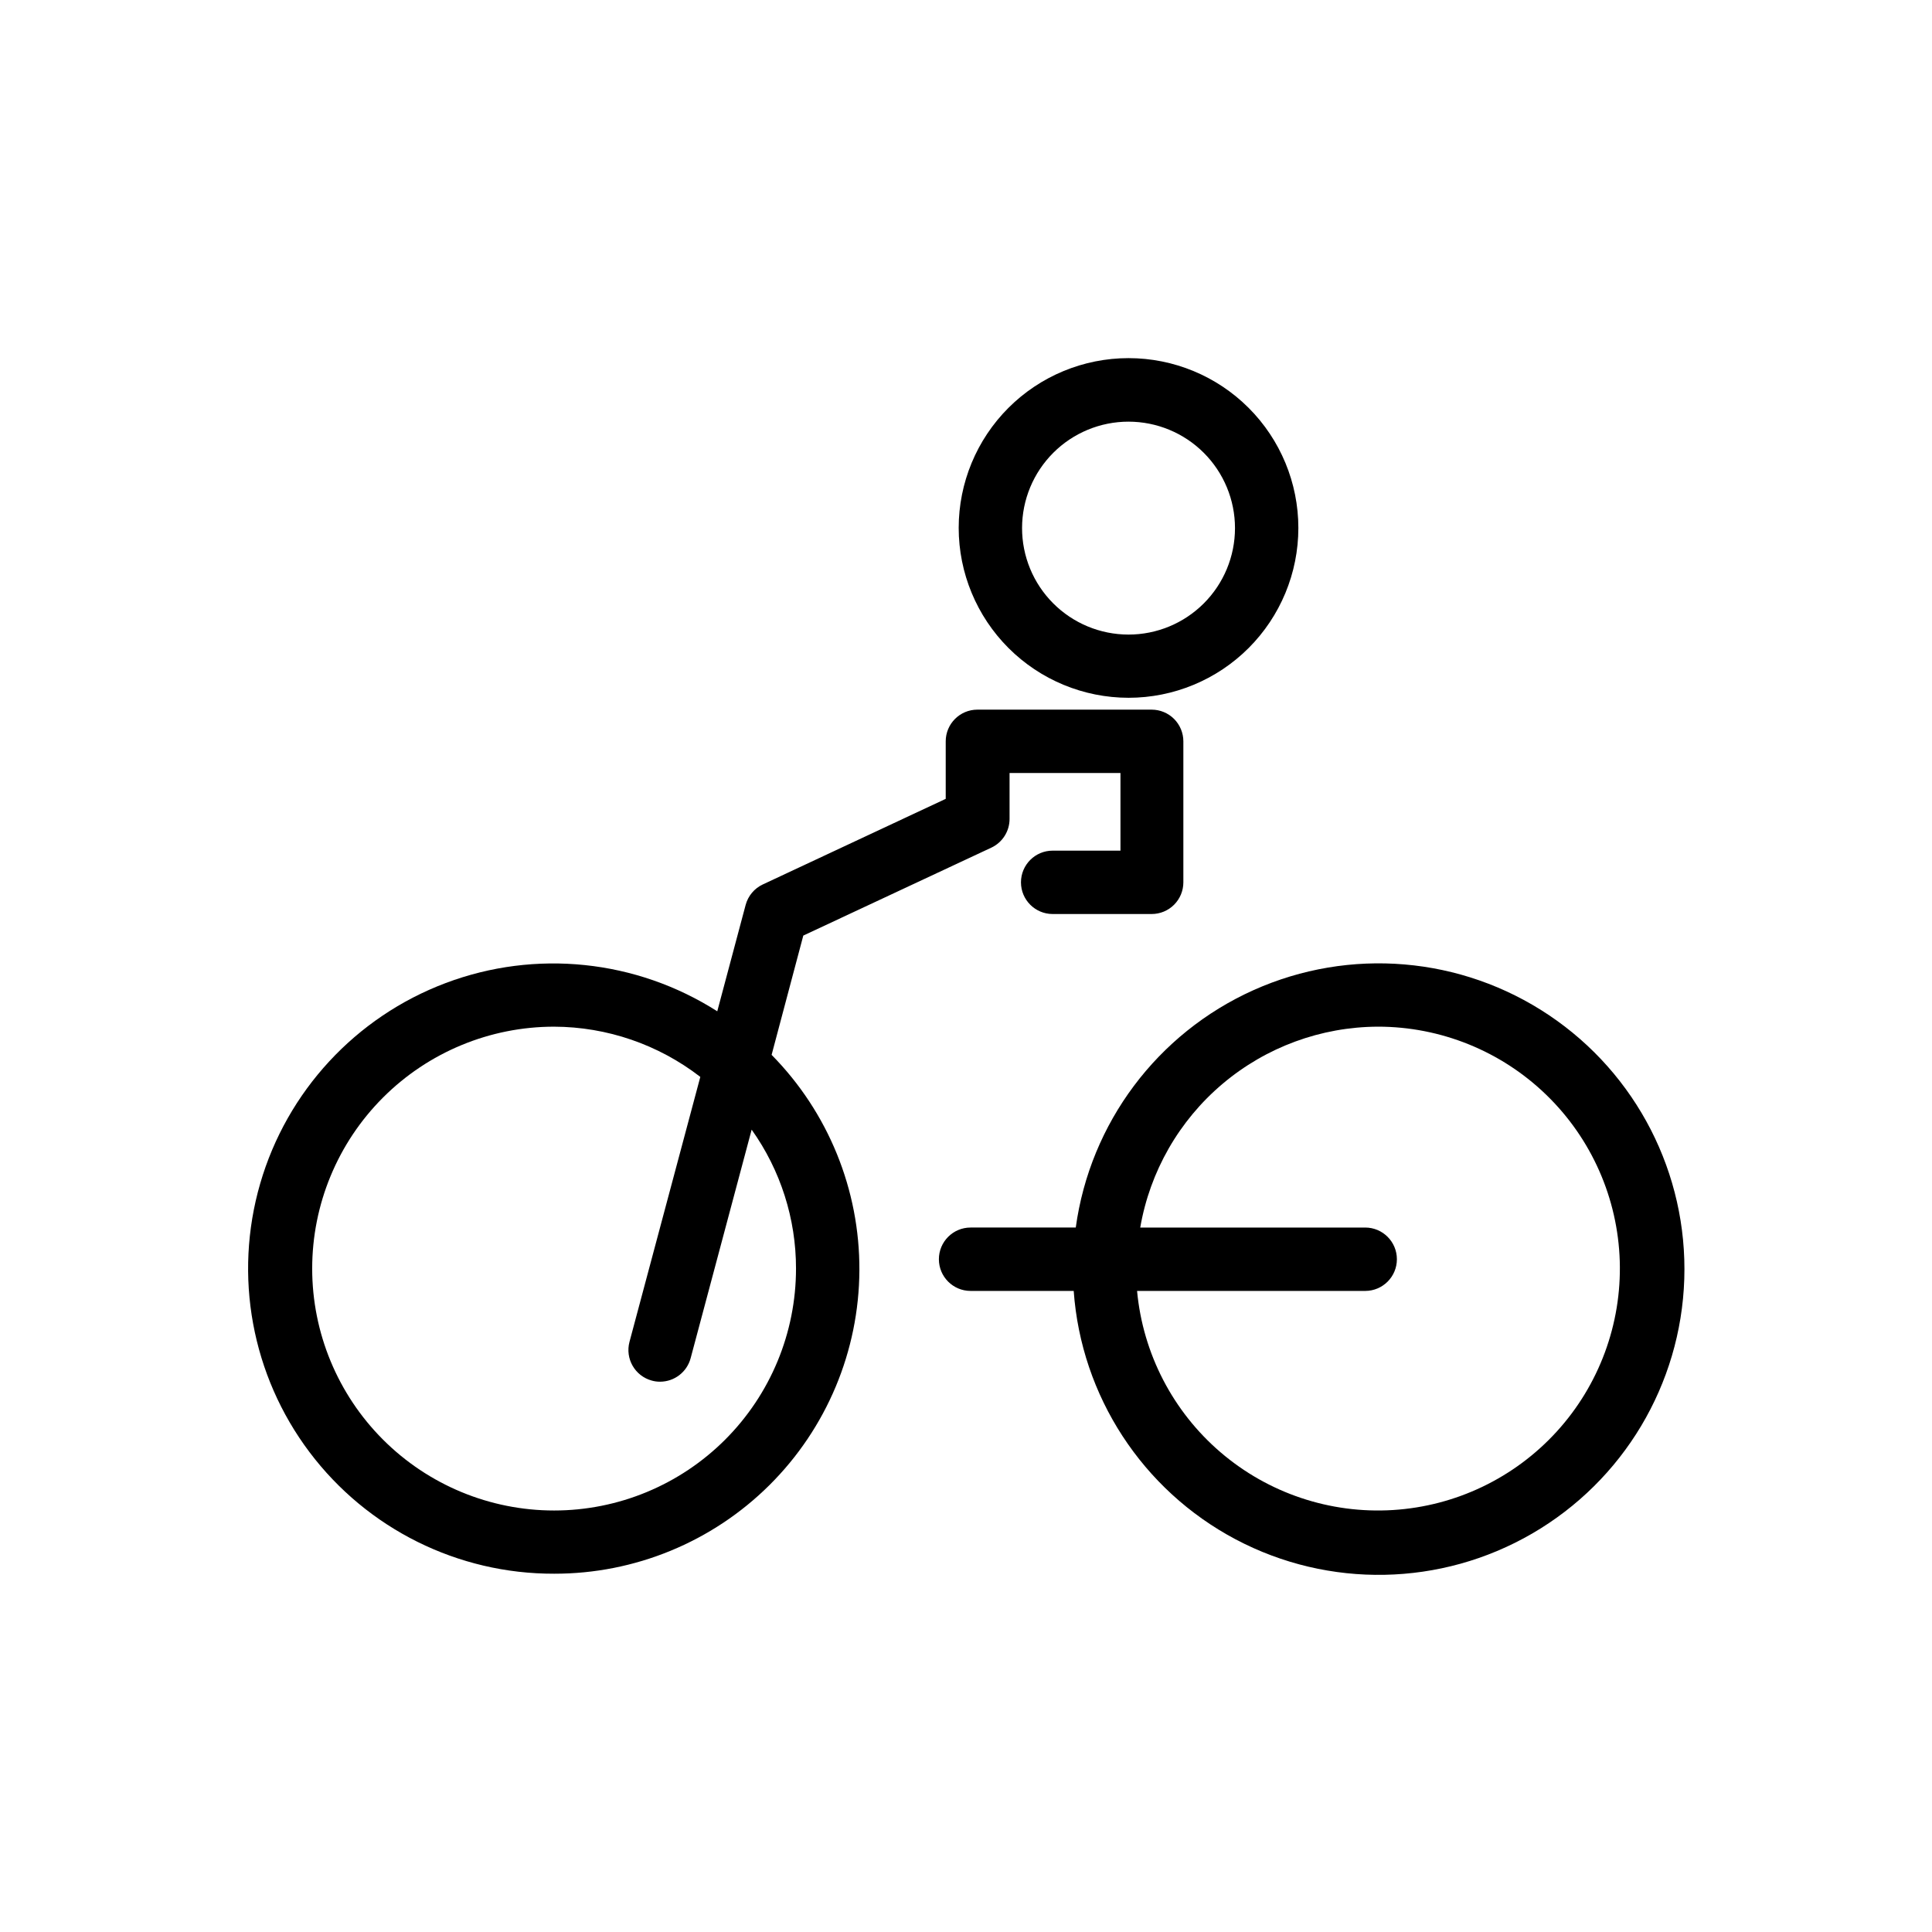
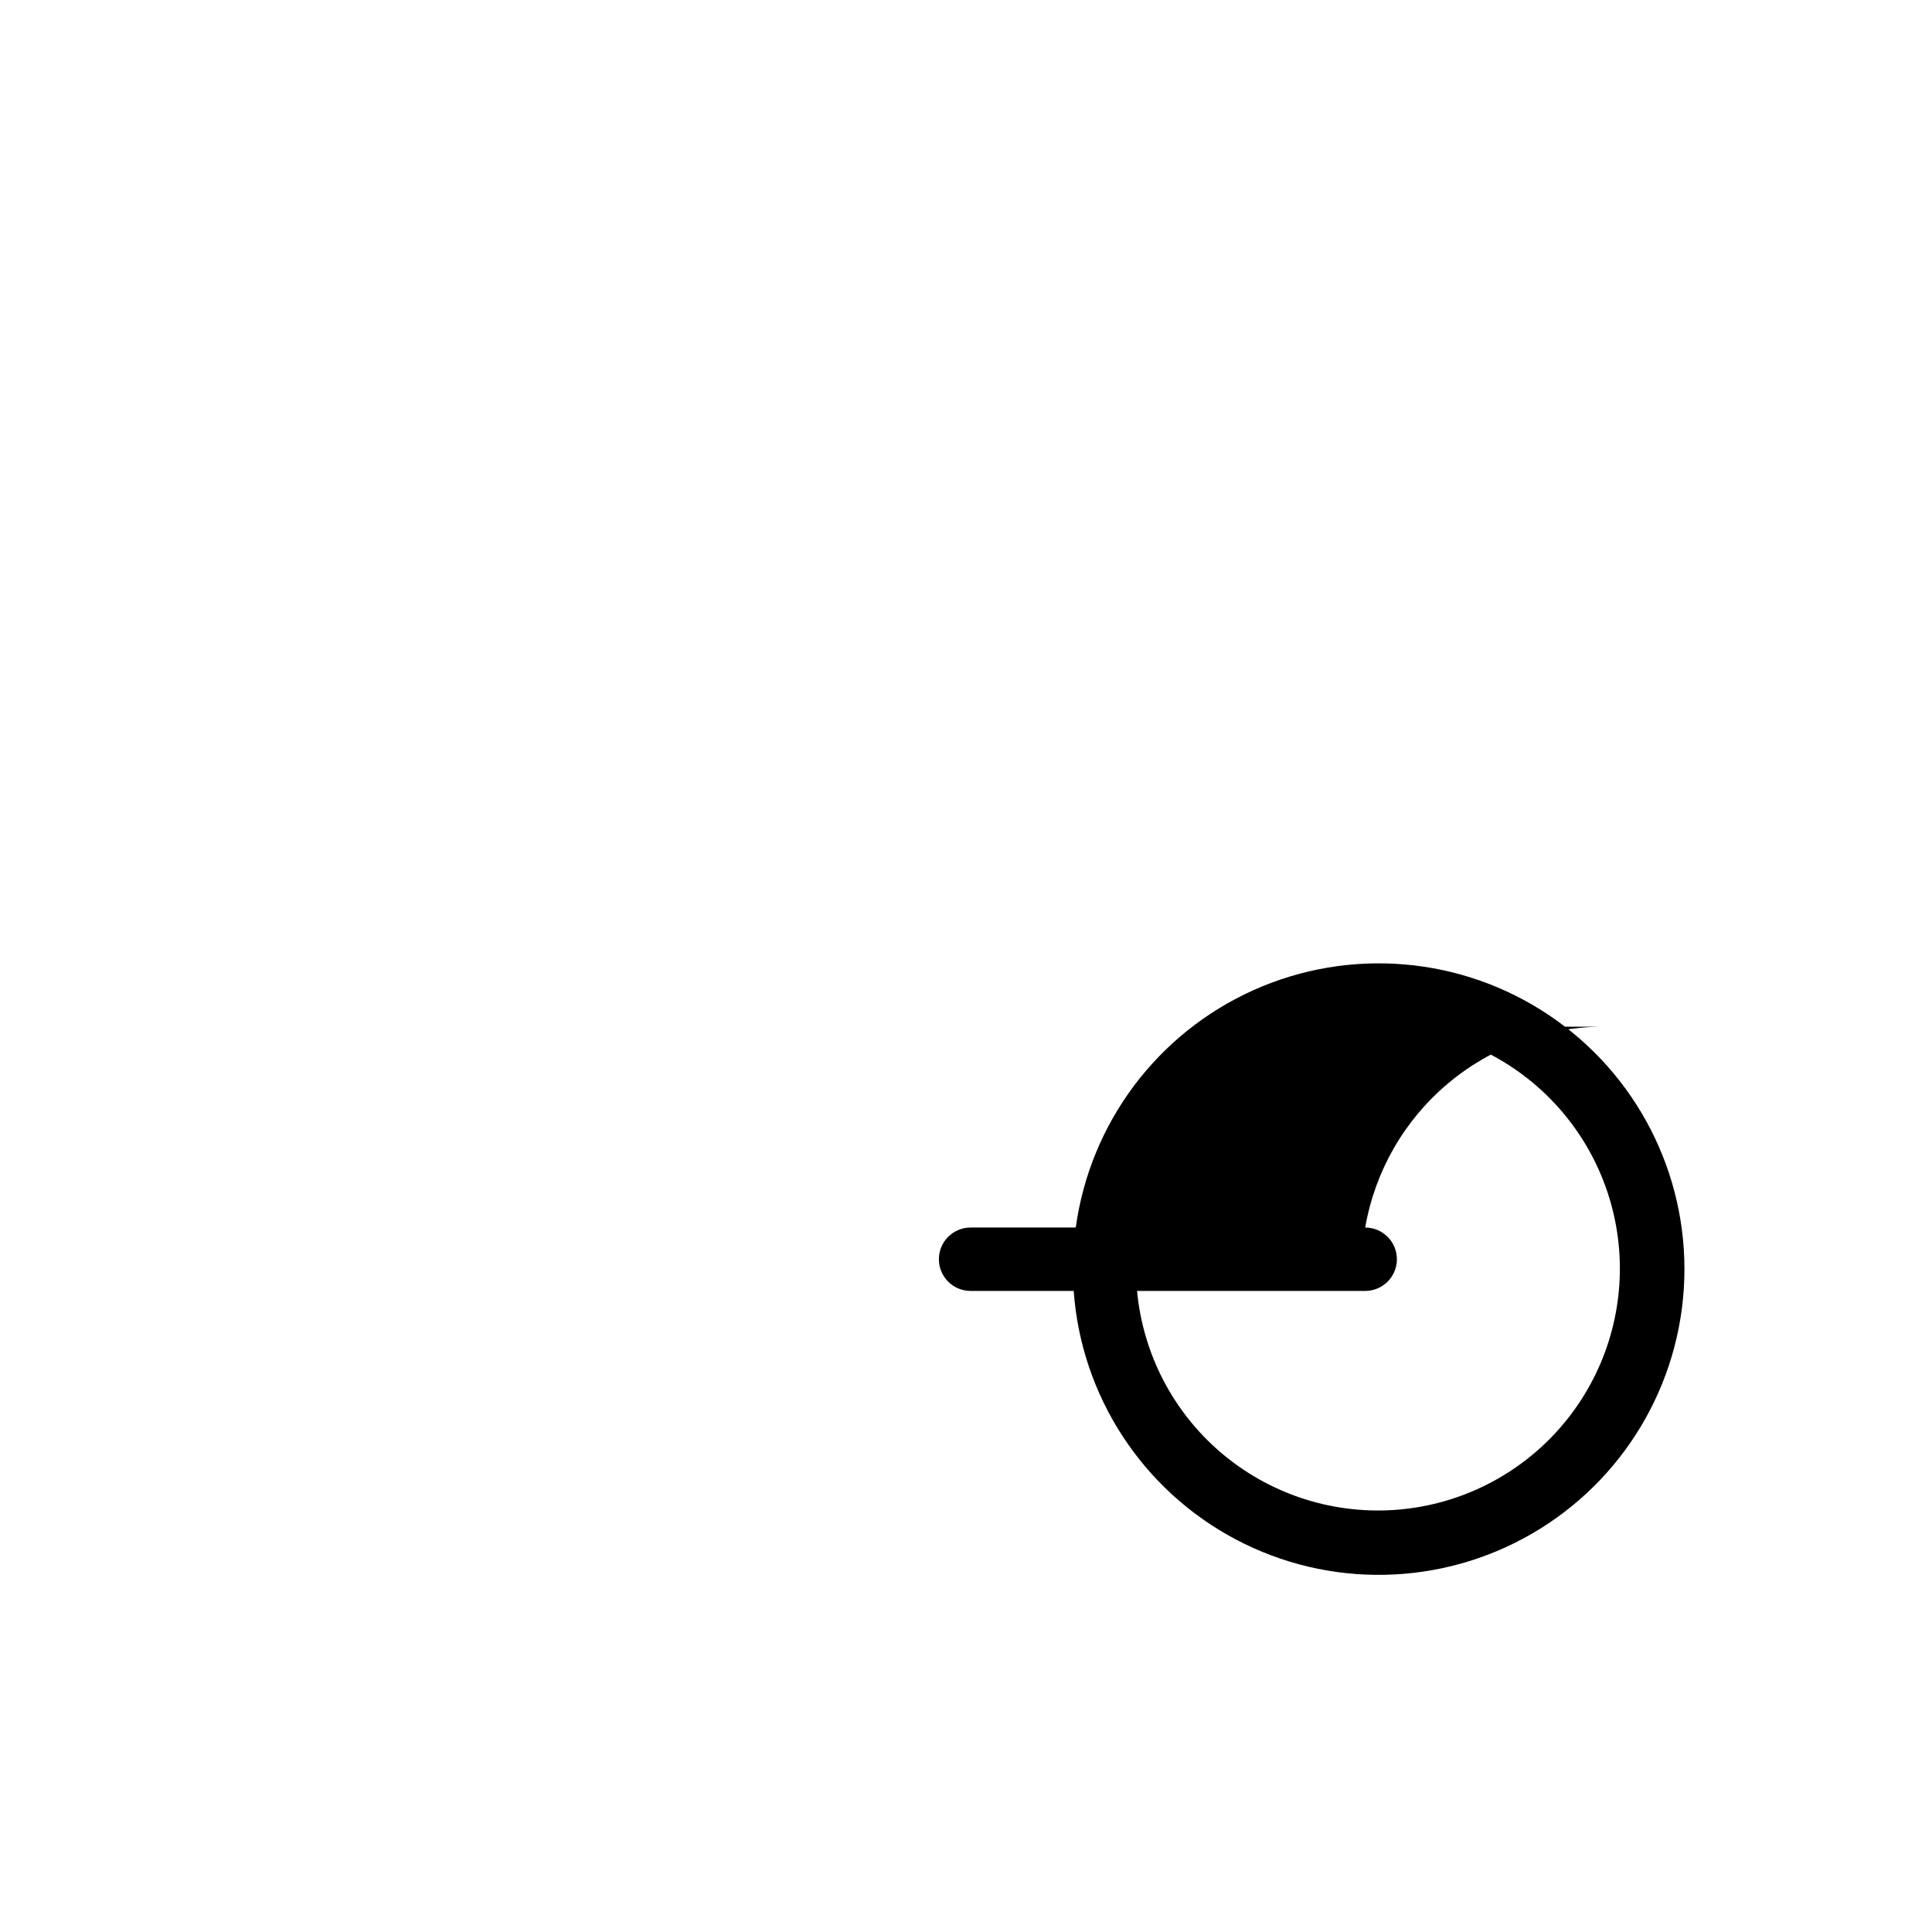
<svg xmlns="http://www.w3.org/2000/svg" fill="#000000" width="800px" height="800px" version="1.1" viewBox="144 144 512 512">
  <g>
-     <path d="m443.07 328.92c11.938 0 23.383-4.742 31.824-13.18 8.441-8.441 13.184-19.891 13.184-31.824 0-11.938-4.742-23.387-13.184-31.828-8.441-8.438-19.887-13.18-31.824-13.18s-23.383 4.742-31.824 13.18c-8.441 8.441-13.184 19.891-13.184 31.828 0.012 11.93 4.758 23.371 13.195 31.812 8.438 8.438 19.879 13.184 31.812 13.191zm0-73.18v0.004c7.484 0 14.664 2.973 19.953 8.266 5.293 5.297 8.266 12.477 8.262 19.961-0.004 7.484-2.984 14.66-8.281 19.949-5.297 5.289-12.477 8.258-19.961 8.25-7.484-0.008-14.66-2.988-19.945-8.289-5.289-5.297-8.25-12.48-8.242-19.965 0.012-7.477 2.988-14.641 8.281-19.926 5.289-5.281 12.457-8.246 19.934-8.246z" />
-     <path d="m290.84 561.05c21.375 0.035 41.891-8.406 57.055-23.465 15.164-15.062 23.742-35.523 23.852-56.895 0.113-21.375-8.254-41.922-23.262-57.141l8.398-31.613 49.832-23.301c2.945-1.383 4.828-4.344 4.828-7.598v-12.176h29.391v20.57h-17.969c-4.637 0-8.398 3.762-8.398 8.398s3.762 8.395 8.398 8.395h26.238c2.227 0 4.363-0.883 5.938-2.457s2.461-3.711 2.461-5.938v-37.367c0-2.227-0.887-4.363-2.461-5.938-1.574-1.574-3.711-2.461-5.938-2.461h-46.184c-4.637 0-8.395 3.762-8.395 8.398v15.242l-48.449 22.672v-0.004c-2.262 1.051-3.938 3.051-4.578 5.461l-7.516 28.172c-21.477-13.695-48.152-16.469-71.984-7.484-23.836 8.98-42.047 28.672-49.145 53.133-7.098 24.465-2.254 50.84 13.074 71.184 15.324 20.348 39.34 32.281 64.812 32.211zm0-144.97c14.031 0.047 27.652 4.727 38.75 13.309l-18.766 70.199c-1.203 4.473 1.445 9.078 5.918 10.285 0.711 0.199 1.445 0.297 2.184 0.293 3.809-0.008 7.133-2.574 8.105-6.254l16.164-60.543c7.656 10.75 11.766 23.621 11.754 36.82 0 17.004-6.754 33.309-18.777 45.332-12.023 12.023-28.328 18.777-45.332 18.777s-33.309-6.754-45.332-18.777c-12.023-12.023-18.777-28.328-18.777-45.332s6.754-33.309 18.777-45.332c12.023-12.023 28.328-18.777 45.332-18.777z" />
-     <path d="m429.09 469.31h-27.879c-4.637 0-8.395 3.762-8.395 8.398 0 4.637 3.758 8.398 8.395 8.398h27.332c1.996 27.875 18.215 52.758 42.914 65.836 24.703 13.074 54.398 12.496 78.574-1.531 24.176-14.023 39.414-39.52 40.32-67.453 0.91-27.934-12.641-54.363-35.855-69.93-23.211-15.566-52.809-18.07-78.309-6.629-25.496 11.445-43.297 35.223-47.098 62.91zm80.062-53.234c16.664-0.004 32.672 6.477 44.637 18.074 11.965 11.594 18.945 27.395 19.465 44.047 0.516 16.652-5.473 32.855-16.695 45.172-11.223 12.312-26.797 19.777-43.43 20.805-16.629 1.027-33.008-4.457-45.66-15.297-12.656-10.84-20.594-26.18-22.133-42.77h60.457c4.641 0 8.398-3.762 8.398-8.398 0-4.637-3.758-8.398-8.398-8.398h-59.617c2.566-14.859 10.285-28.34 21.805-38.074 11.516-9.734 26.094-15.102 41.172-15.16z" />
+     <path d="m429.09 469.31h-27.879c-4.637 0-8.395 3.762-8.395 8.398 0 4.637 3.758 8.398 8.395 8.398h27.332c1.996 27.875 18.215 52.758 42.914 65.836 24.703 13.074 54.398 12.496 78.574-1.531 24.176-14.023 39.414-39.52 40.32-67.453 0.91-27.934-12.641-54.363-35.855-69.93-23.211-15.566-52.809-18.07-78.309-6.629-25.496 11.445-43.297 35.223-47.098 62.91zm80.062-53.234c16.664-0.004 32.672 6.477 44.637 18.074 11.965 11.594 18.945 27.395 19.465 44.047 0.516 16.652-5.473 32.855-16.695 45.172-11.223 12.312-26.797 19.777-43.43 20.805-16.629 1.027-33.008-4.457-45.66-15.297-12.656-10.84-20.594-26.18-22.133-42.77h60.457c4.641 0 8.398-3.762 8.398-8.398 0-4.637-3.758-8.398-8.398-8.398c2.566-14.859 10.285-28.34 21.805-38.074 11.516-9.734 26.094-15.102 41.172-15.16z" />
  </g>
</svg>